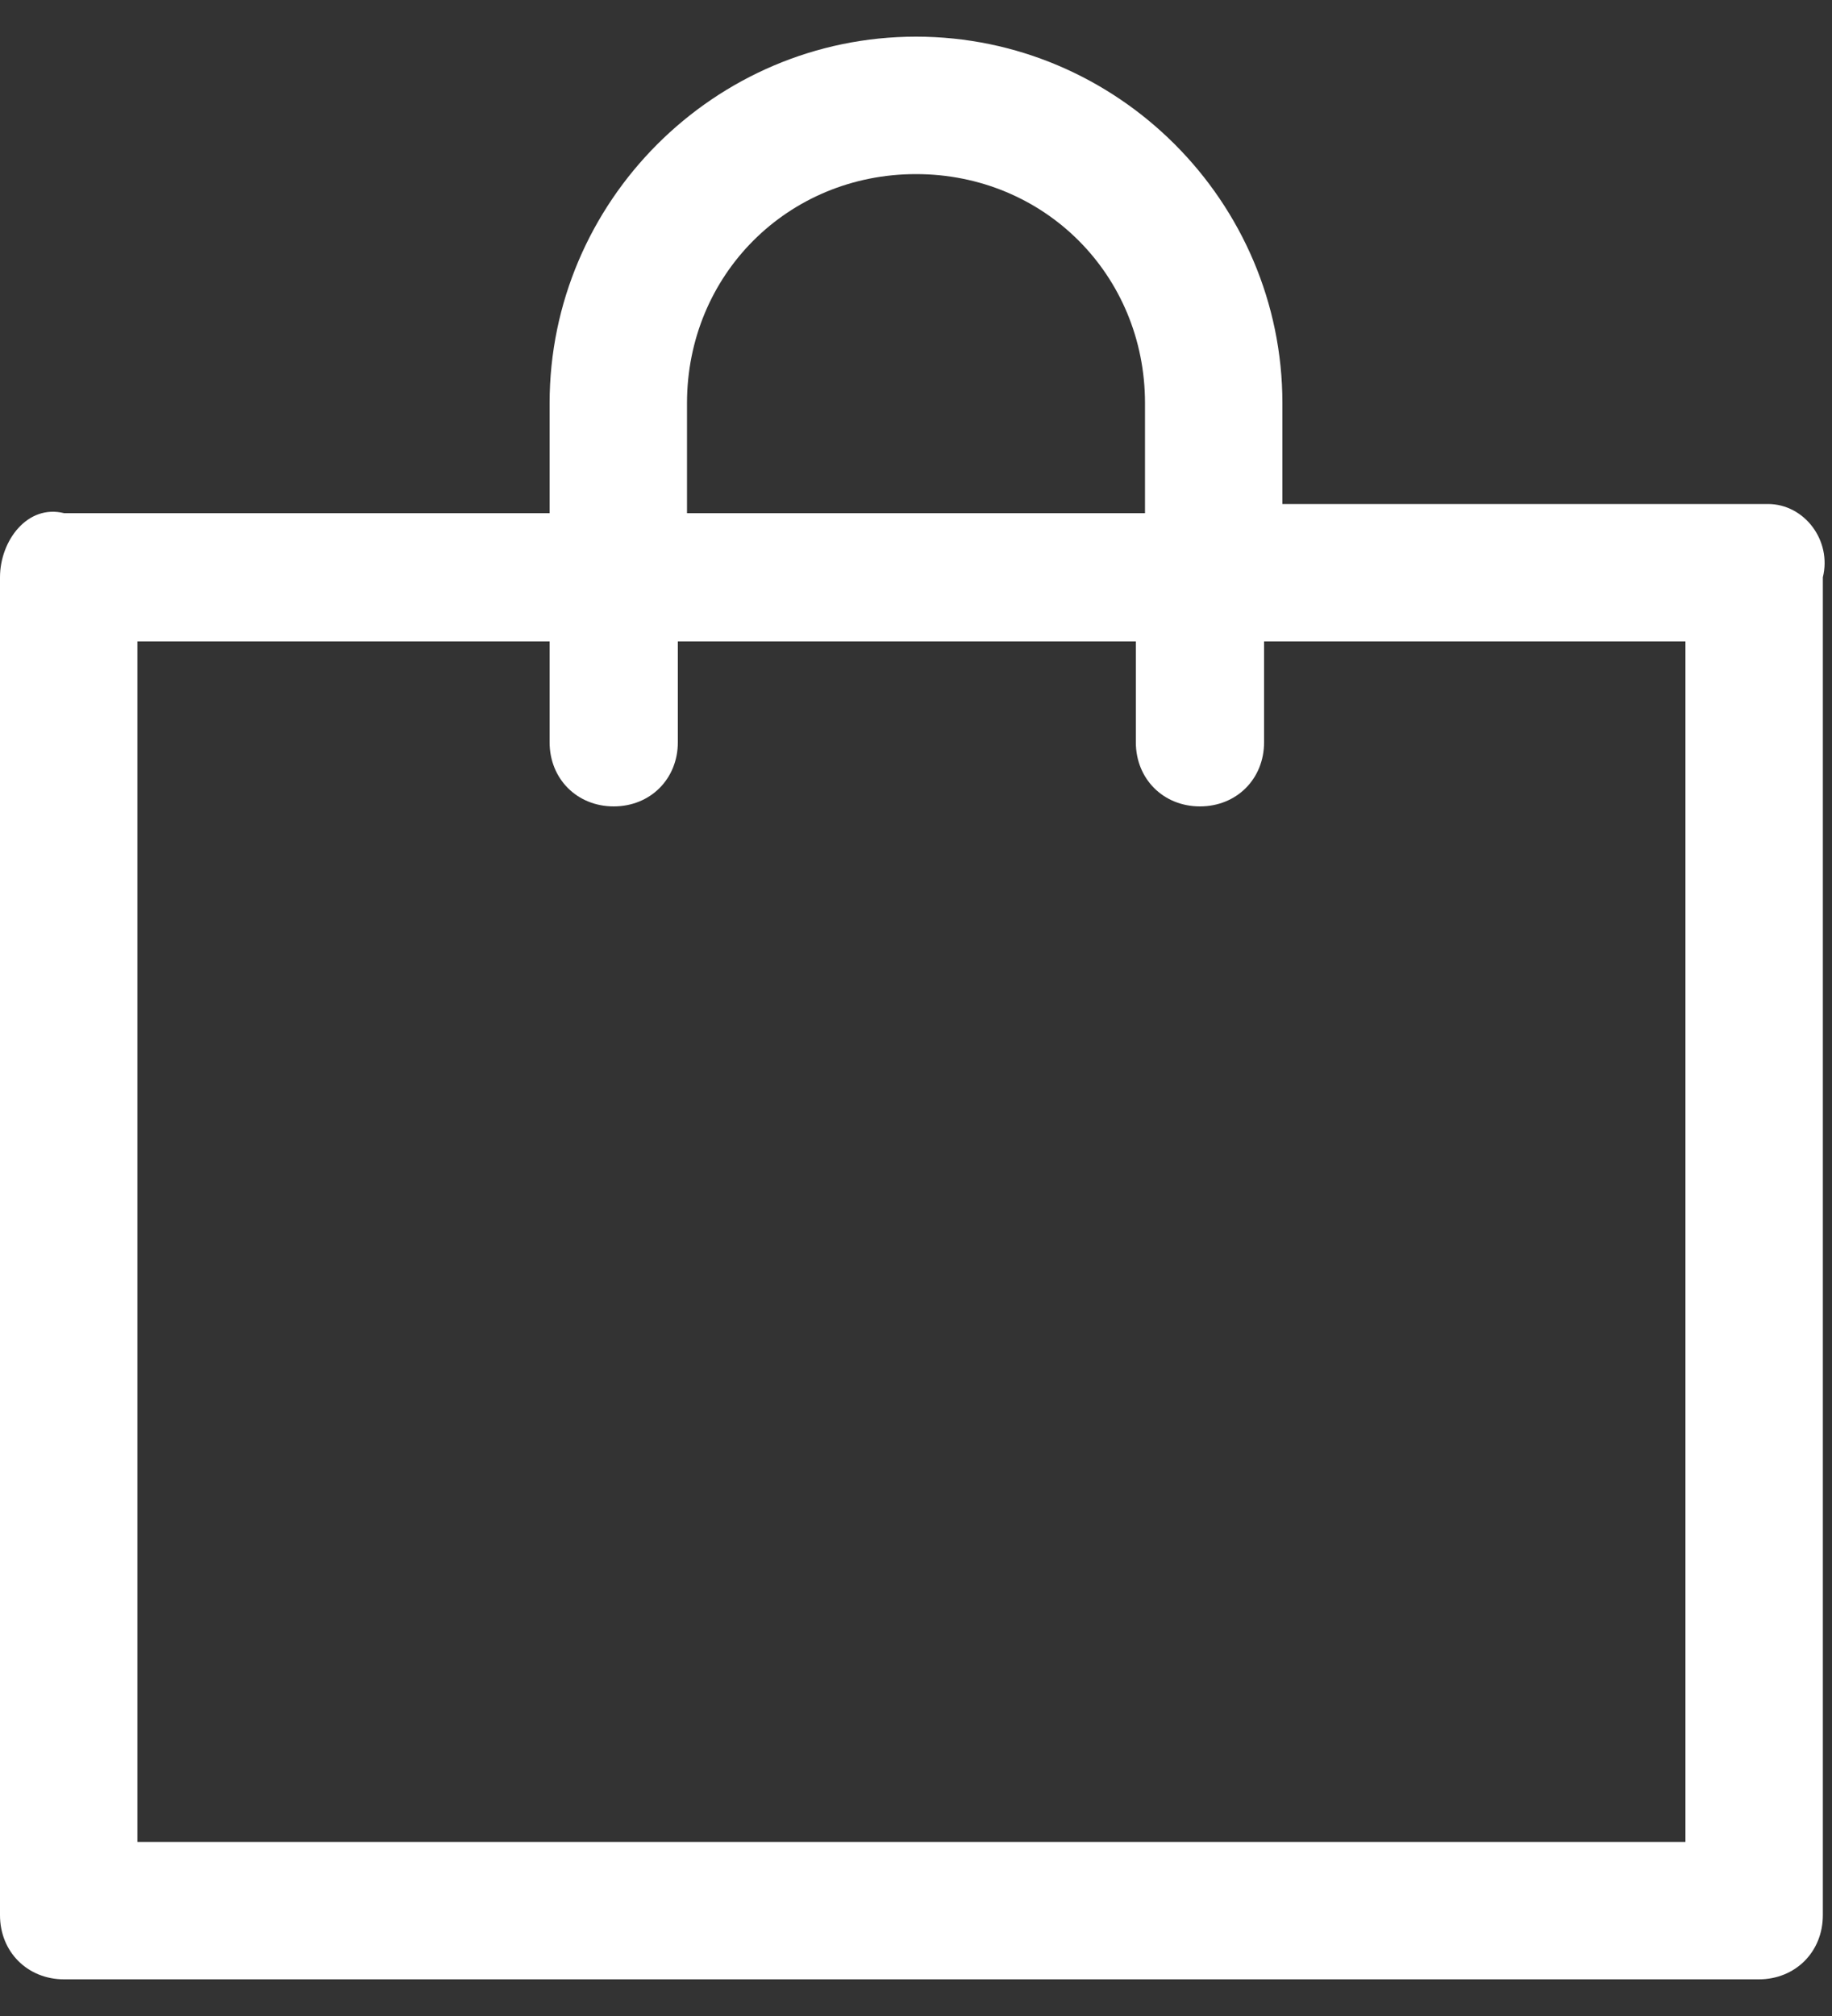
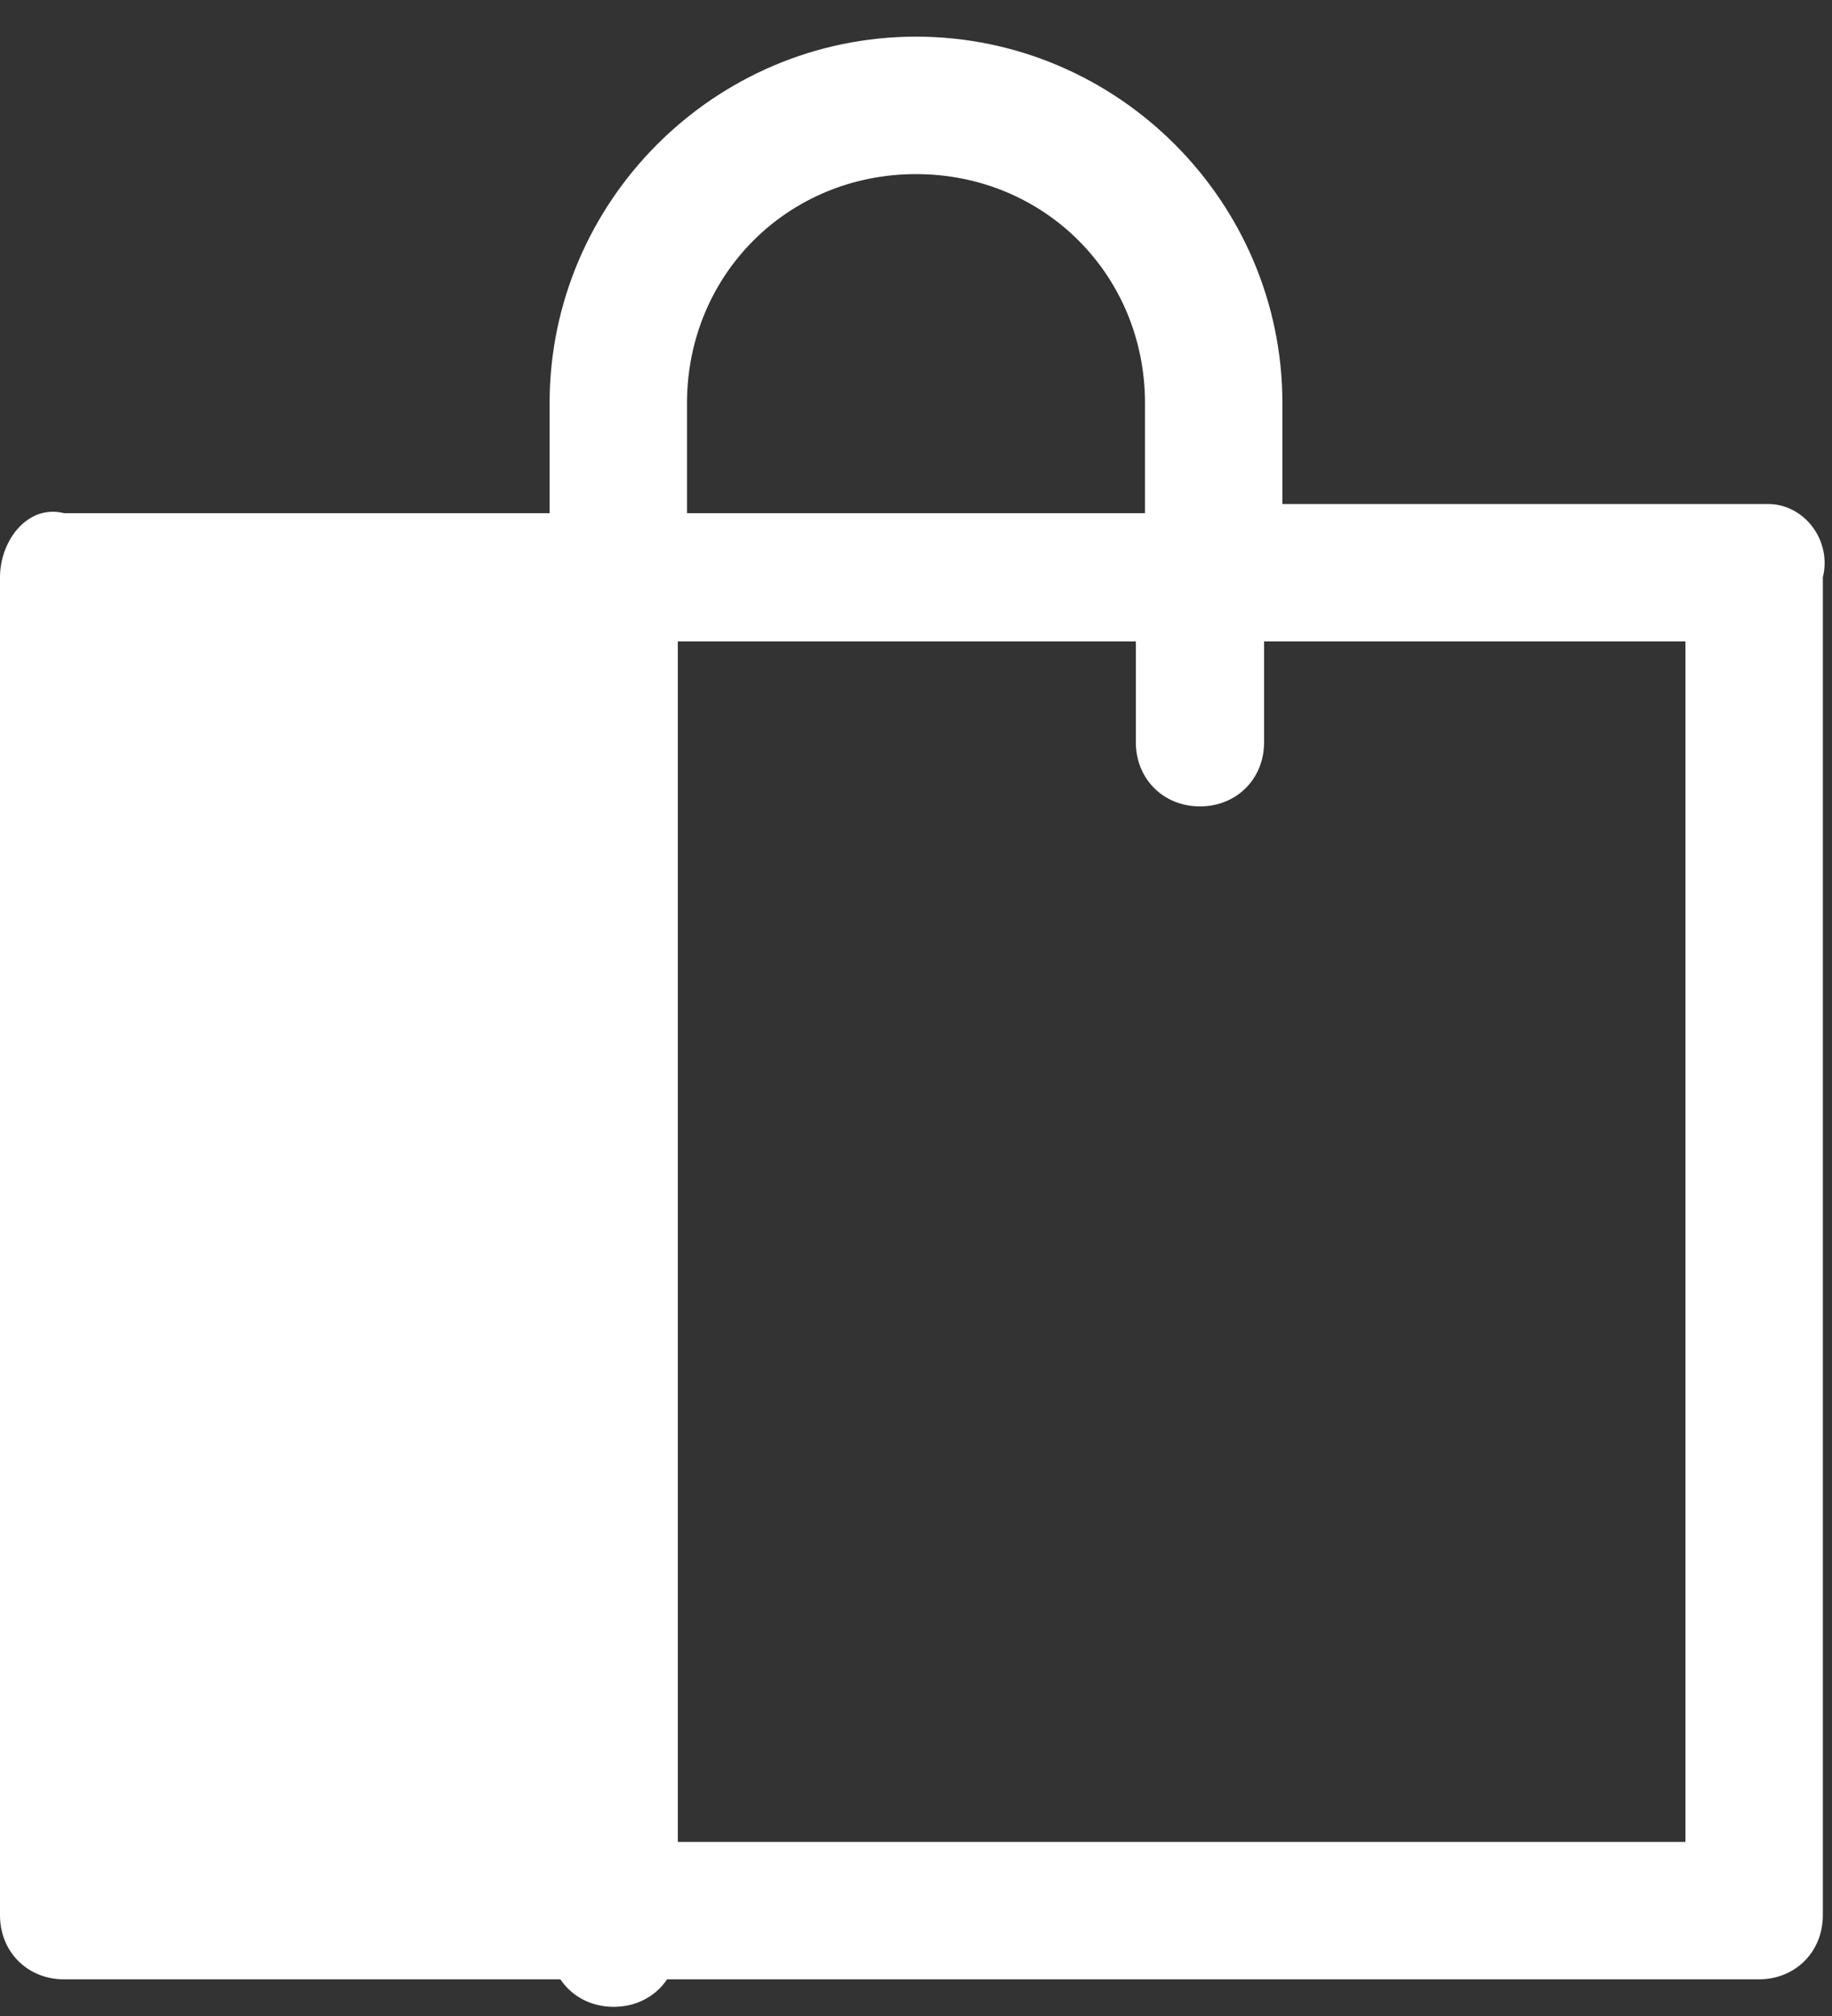
<svg xmlns="http://www.w3.org/2000/svg" version="1.1" id="레이어_1" x="0px" y="0px" viewBox="0 0 20 22" style="enable-background:new 0 0 20 22;" xml:space="preserve">
  <rect x="0" y="0" width="20" height="22" fill="#333333" stroke="none" />
  <style type="text/css">
	.st0{fill:#FFFFFF;}
</style>
  <g>
-     <path class="st0" d="M19.3,5.5H14V4.4c0-2.2-1.8-4-4-4c-2.2,0-4,1.8-4,4v1.2H0.7C0.3,5.5,0,5.9,0,6.3v14.6c0,0.4,0.3,0.7,0.7,0.7   h18.5c0.4,0,0.7-0.3,0.7-0.7V6.3C20,5.9,19.7,5.5,19.3,5.5z M7.5,4.4C7.5,3,8.6,1.9,10,1.9c1.4,0,2.5,1.1,2.5,2.5v1.2h-5V4.4z    M18.5,20.1H1.5V7H6v1.1c0,0.4,0.3,0.7,0.7,0.7s0.7-0.3,0.7-0.7V7h5v1.1c0,0.4,0.3,0.7,0.7,0.7c0.4,0,0.7-0.3,0.7-0.7V7h4.6V20.1z" />
+     <path class="st0" d="M19.3,5.5H14V4.4c0-2.2-1.8-4-4-4c-2.2,0-4,1.8-4,4v1.2H0.7C0.3,5.5,0,5.9,0,6.3v14.6c0,0.4,0.3,0.7,0.7,0.7   h18.5c0.4,0,0.7-0.3,0.7-0.7V6.3C20,5.9,19.7,5.5,19.3,5.5z M7.5,4.4C7.5,3,8.6,1.9,10,1.9c1.4,0,2.5,1.1,2.5,2.5v1.2h-5V4.4z    M18.5,20.1H1.5H6v1.1c0,0.4,0.3,0.7,0.7,0.7s0.7-0.3,0.7-0.7V7h5v1.1c0,0.4,0.3,0.7,0.7,0.7c0.4,0,0.7-0.3,0.7-0.7V7h4.6V20.1z" />
  </g>
</svg>